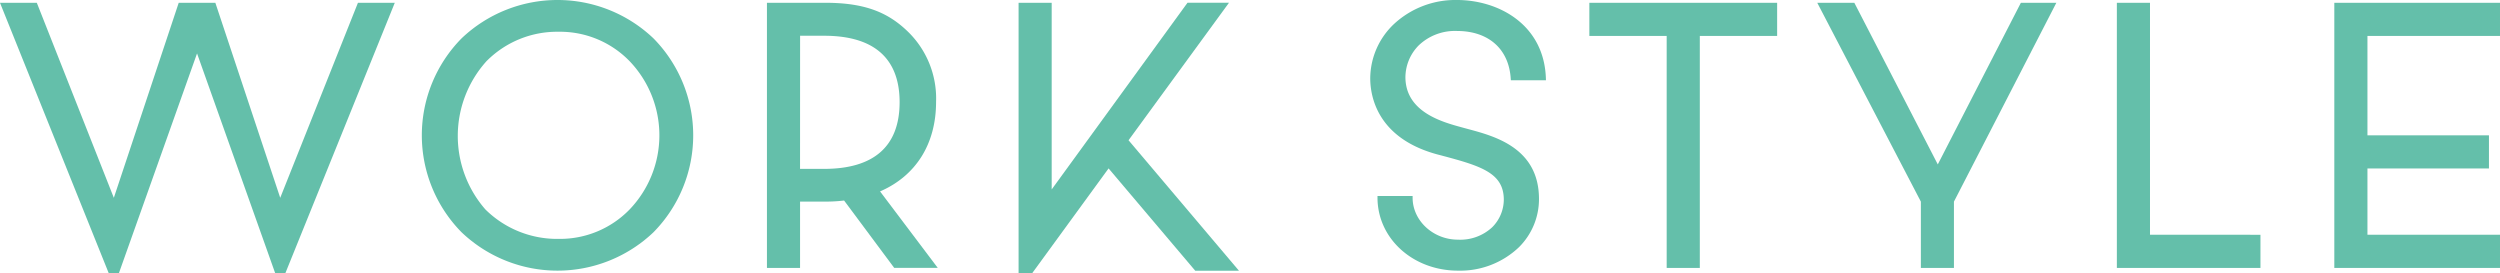
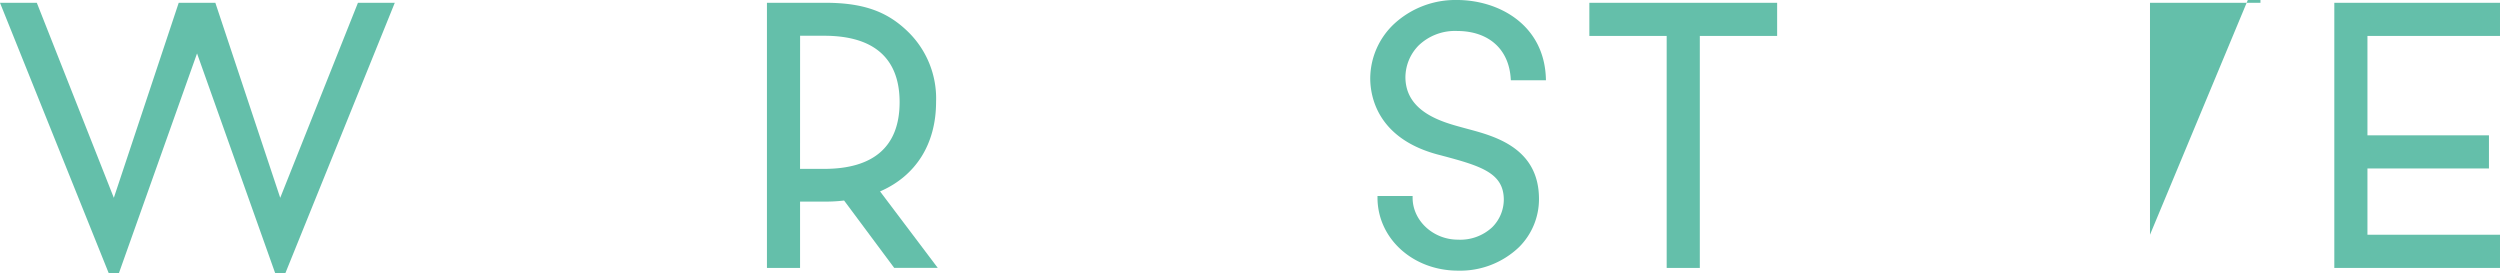
<svg xmlns="http://www.w3.org/2000/svg" width="434.567" height="47.534" viewBox="0 0 434.567 47.534">
  <g id="WORK_STYLE" data-name="WORK STYLE" transform="translate(-949.989 -3427.065)">
-     <path id="パス_29371" data-name="パス 29371" d="M1055.2,386.738a24.188,24.188,0,0,0-33.355,0,24.012,24.012,0,0,0,0,33.707,24.189,24.189,0,0,0,33.355,0,24.009,24.009,0,0,0,0-33.707m-16.491,34.855a17.7,17.7,0,0,1-12.734-5.129,19.414,19.414,0,0,1,.188-25.745,17.268,17.268,0,0,1,12.546-5.129,16.846,16.846,0,0,1,12.36,5.129,18.632,18.632,0,0,1,0,25.745,16.847,16.847,0,0,1-12.36,5.129" transform="translate(8.377 3046.996)" fill="#64bfaa" />
    <path id="パス_29372" data-name="パス 29372" d="M1087.737,413.286c6.208-2.693,9.737-8.219,9.737-15.565a16.181,16.181,0,0,0-4.912-12.222c-3.38-3.274-7.364-5-14.3-5h-10.187v46.084h5.755V415.057h4.431a26.8,26.8,0,0,0,3.224-.187l8.712,11.709h7.569Zm-13.9-27.058H1078c10.856,0,13.136,6.112,13.136,11.541,0,7.743-4.542,11.6-13.136,11.6h-4.172Z" transform="translate(15.23 3047.051)" fill="#64bfaa" />
    <path id="パス_29373" data-name="パス 29373" d="M1338.2,386.255V380.5h-28.8v46.083h28.8v-5.761H1315.16V409.3h21.121v-5.76H1315.16V386.255Z" transform="translate(46.355 3047.051)" fill="#64bfaa" />
-     <path id="パス_29374" data-name="パス 29374" d="M1281.679,420.818V380.5h-5.76v46.084h24.962v-5.761Z" transform="translate(42.036 3047.051)" fill="#64bfaa" />
+     <path id="パス_29374" data-name="パス 29374" d="M1281.679,420.818V380.5h-5.76h24.962v-5.761Z" transform="translate(42.036 3047.051)" fill="#64bfaa" />
    <path id="パス_29375" data-name="パス 29375" d="M1194.7,380.5v5.76h13.442v40.324h5.76V386.255h13.44V380.5Z" transform="translate(31.561 3047.051)" fill="#64bfaa" />
-     <path id="パス_29376" data-name="パス 29376" d="M1109.149,427.548l13.315-18.261,15.062,17.786h7.6l-19.192-22.679,17.458-23.9h-7.213l-23.606,32.449V380.5h-5.753v47.052Z" transform="translate(20.227 3047.051)" fill="#64bfaa" />
-     <path id="パス_29377" data-name="パス 29377" d="M1265.183,380.5l-14.441,28.092L1236.235,380.5h-6.443l18.009,34.566v11.518h5.748v-11.52l17.8-34.564Z" transform="translate(36.087 3047.051)" fill="#64bfaa" />
    <path id="パス_29378" data-name="パス 29378" d="M1012.209,380.5,998.7,414.4l-11.278-33.9h-6.367l-11.279,33.9-13.388-33.9h-6.4l18.919,47.043h1.733l13.6-38.242,13.6,38.242h1.733l19.04-47.043Z" transform="translate(0 3047.051)" fill="#64bfaa" />
    <path id="パス_29379" data-name="パス 29379" d="M1162.224,414.143l0,.325c.031,7.091,6.178,12.646,13.994,12.646a14.787,14.787,0,0,0,10.626-4.106,11.774,11.774,0,0,0,3.451-8.418c-.038-8.788-7.674-10.838-12.235-12.063l-.056-.015-.676-.183-.433-.119c-3.423-.933-9.792-2.668-9.818-8.719a7.929,7.929,0,0,1,2.347-5.567,9.119,9.119,0,0,1,6.613-2.471c5.5,0,9.086,3.153,9.354,8.422,0,0,.008-.019.015.143h6.1l-.007-.182c-.23-9.459-8.191-13.768-15.49-13.768a15.7,15.7,0,0,0-10.847,4.109,13.072,13.072,0,0,0-4.2,9.49v.059c.014,3.108,1.235,10.628,12.262,13.339l.368.1c6.749,1.793,10.568,3.03,10.588,7.6a6.829,6.829,0,0,1-2.011,4.8,8.141,8.141,0,0,1-5.981,2.162c-4.243,0-7.842-3.259-7.86-7.259v-.327Z" transform="translate(27.211 3046.996)" fill="#64bfaa" />
  </g>
</svg>